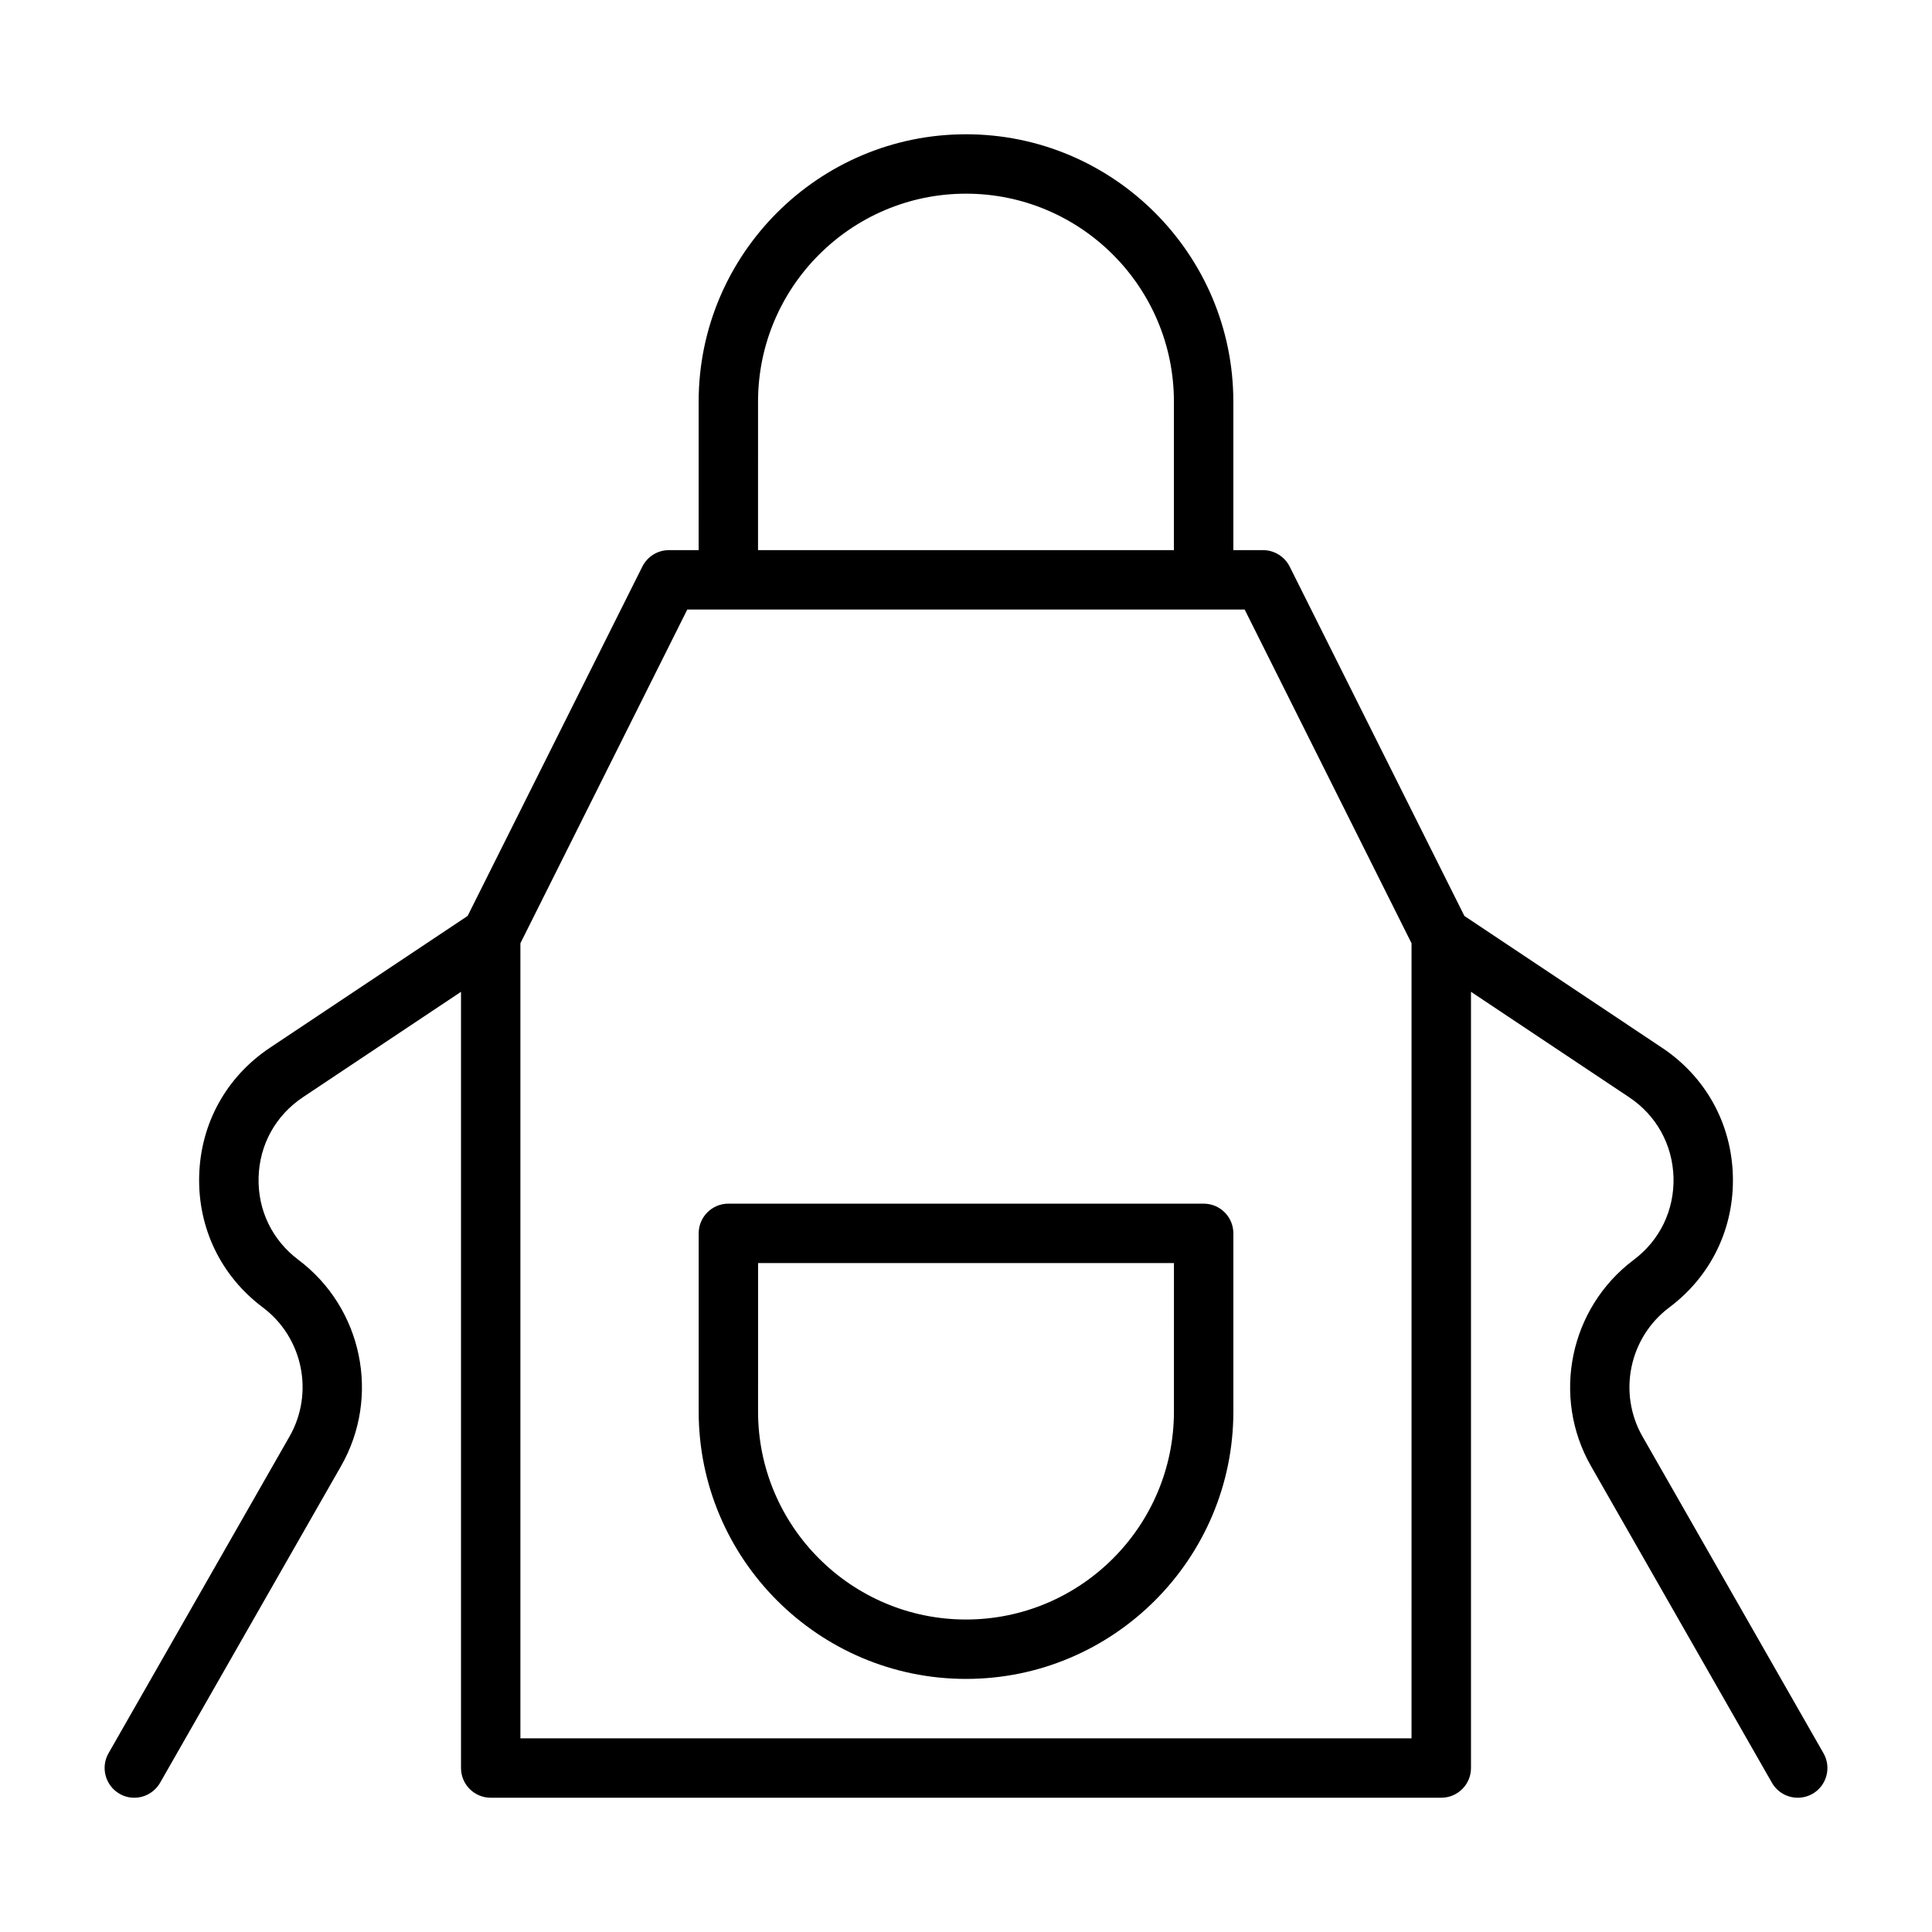
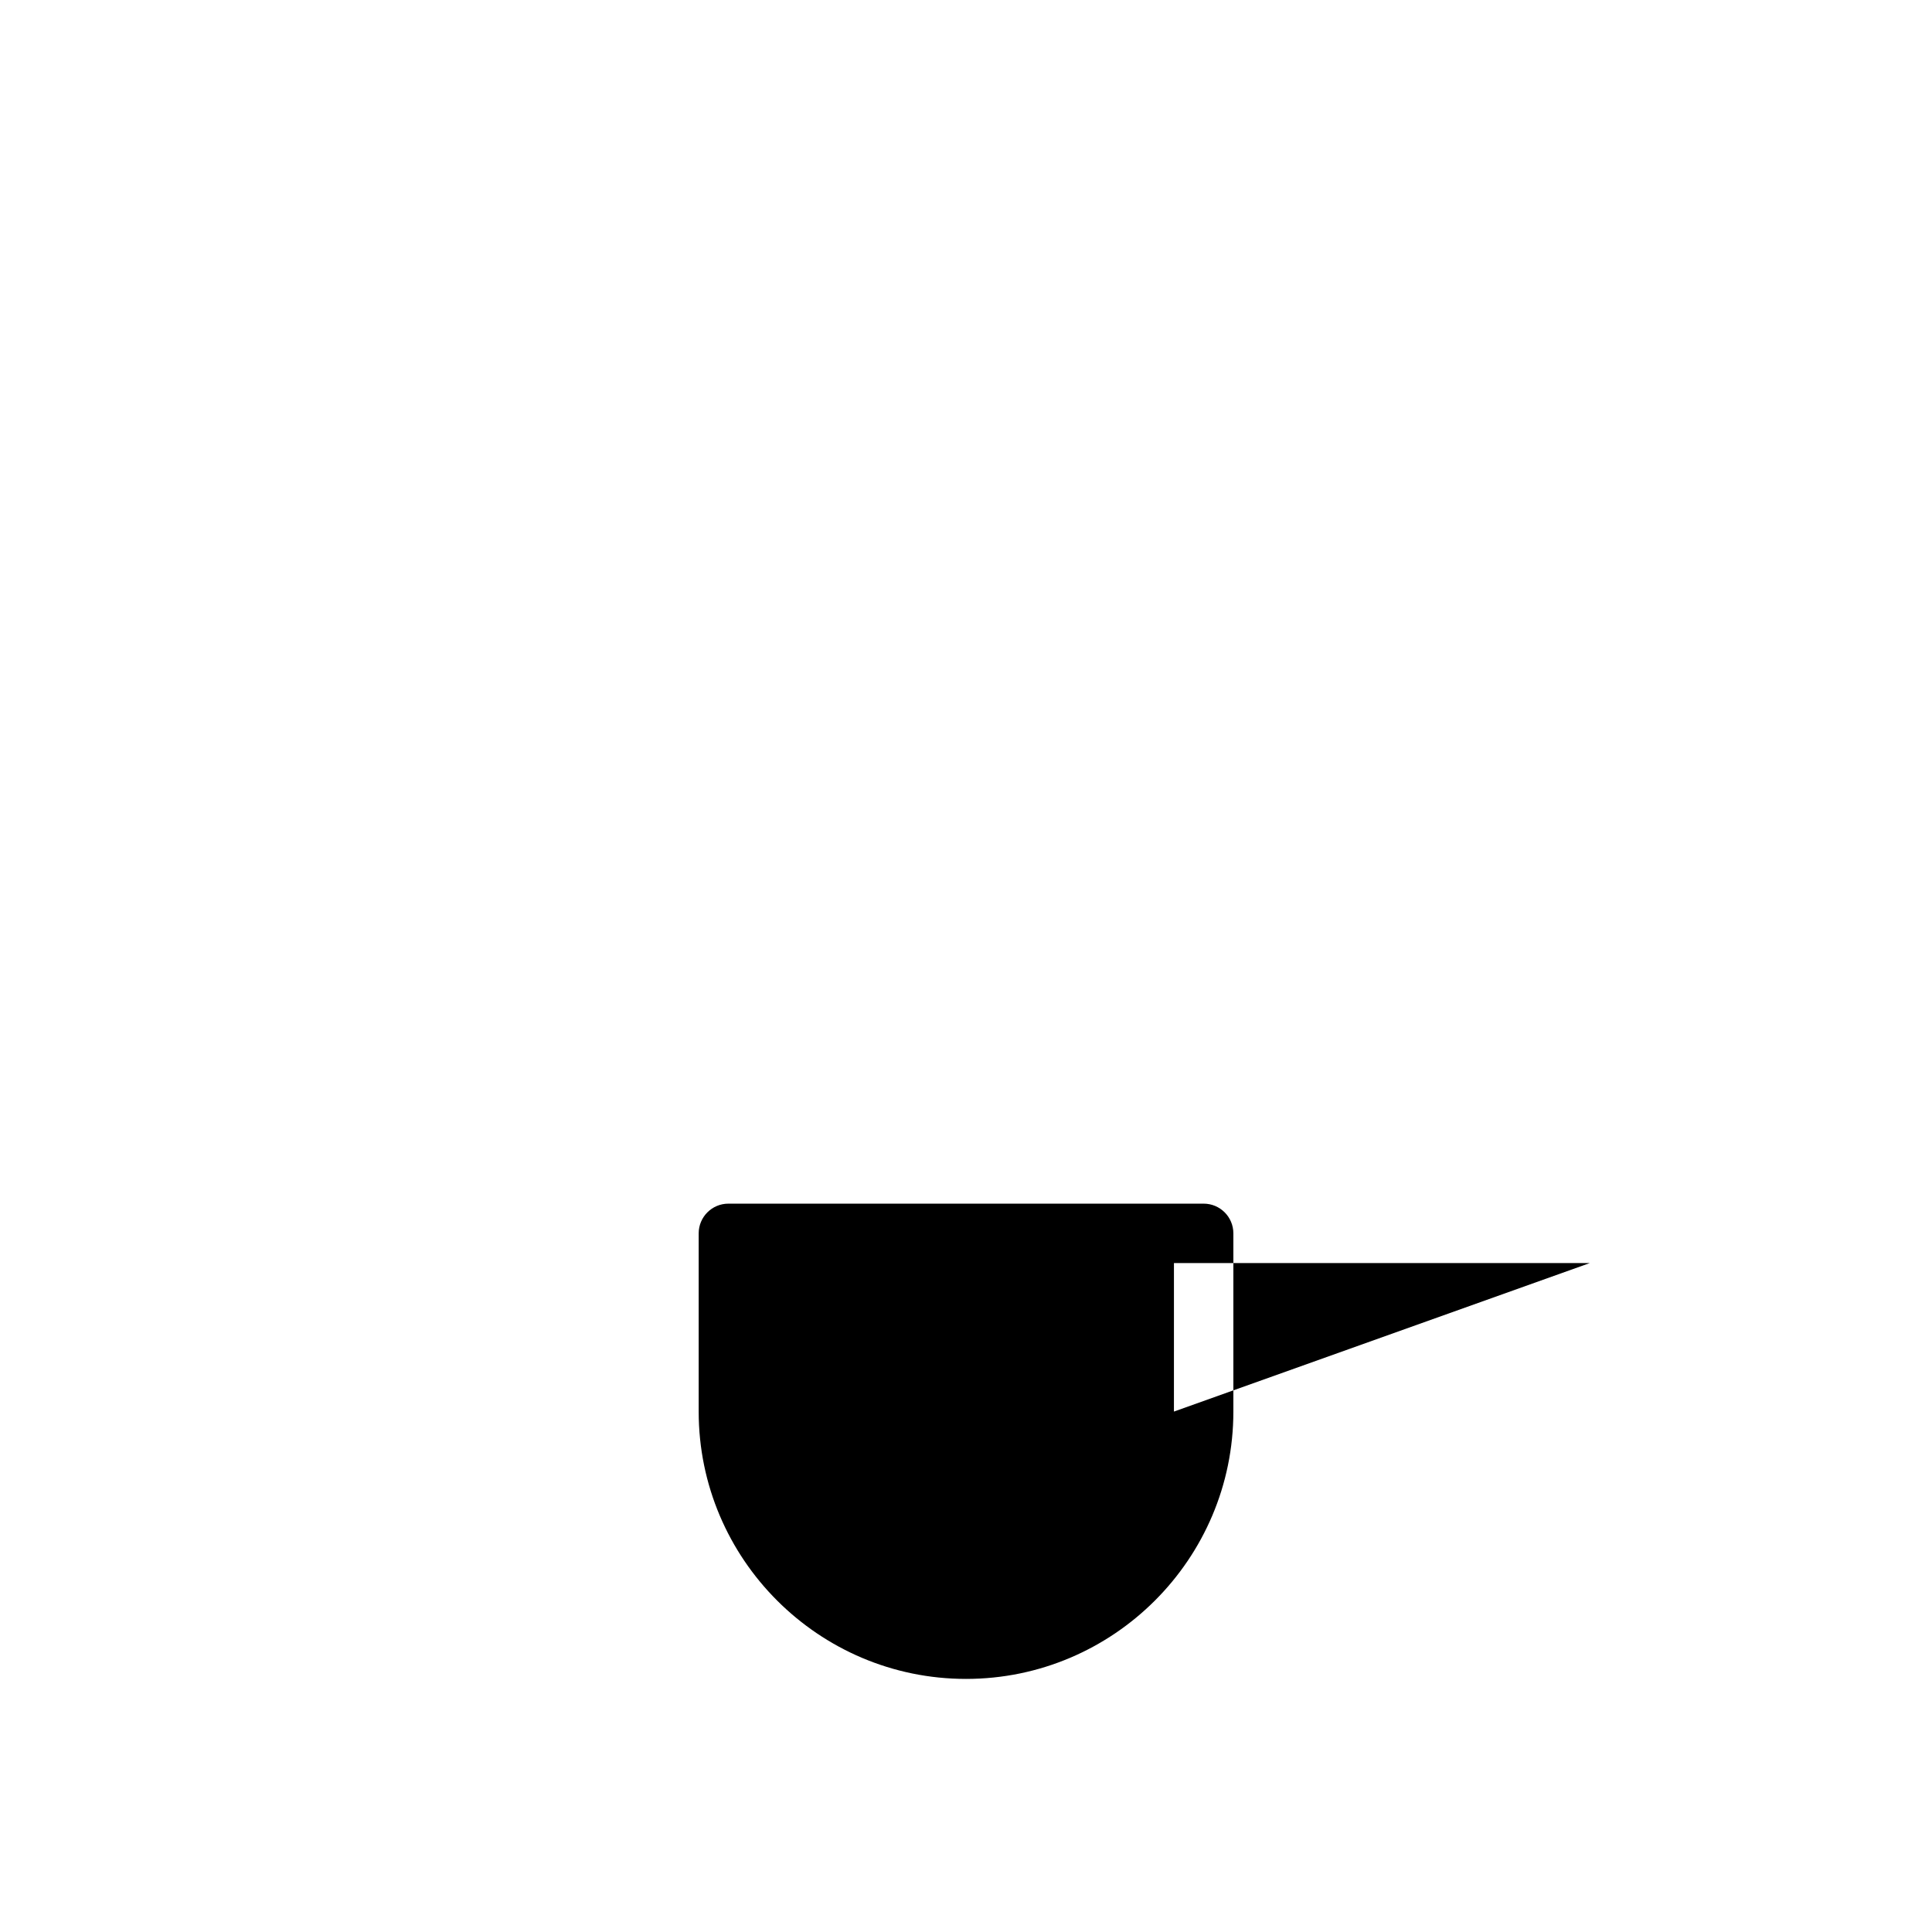
<svg xmlns="http://www.w3.org/2000/svg" fill="#000000" width="800px" height="800px" version="1.1" viewBox="144 144 512 512">
  <g>
-     <path d="m462.98 462.98h-125.95c-4.344 0-7.871 3.527-7.871 7.871v47.23c0 39.062 31.789 70.848 70.848 70.848 39.062 0 70.848-31.789 70.848-70.848v-47.23c0-4.348-3.527-7.871-7.871-7.871zm-7.875 55.102c0 30.387-24.719 55.105-55.105 55.105-30.387 0-55.105-24.719-55.105-55.105l0.004-39.359h110.21z" />
-     <path d="m627.25 608.64-47.957-83.93c-6.598-11.523-3.559-26.246 7.086-34.227 11.098-8.312 17.238-21.051 16.848-34.906-0.379-13.871-7.227-26.215-18.75-33.898l-52.395-34.938-46.305-92.59c-1.359-2.672-4.082-4.359-7.059-4.359h-7.871v-39.359c0-39.062-31.789-70.848-70.848-70.848-39.062 0-70.848 31.789-70.848 70.848l-0.004 39.359h-7.871c-2.977 0-5.699 1.684-7.039 4.344l-46.305 92.59-52.395 34.938c-11.523 7.684-18.375 20.027-18.75 33.898-0.379 13.855 5.746 26.574 16.848 34.906 10.645 7.981 13.68 22.688 7.086 34.227l-47.957 83.93c-2.156 3.762-0.852 8.582 2.93 10.754 1.211 0.711 2.562 1.039 3.887 1.039 2.738 0 5.383-1.434 6.848-3.969l47.957-83.93c10.516-18.406 5.668-41.895-11.305-54.648-6.941-5.211-10.801-13.18-10.547-21.867 0.234-8.676 4.535-16.422 11.762-21.238l41.879-27.93v205.71c0 4.344 3.523 7.871 7.871 7.871h251.91c4.344 0 7.871-3.527 7.871-7.871v-205.71l41.91 27.945c7.227 4.816 11.508 12.562 11.762 21.238 0.234 8.691-3.606 16.656-10.562 21.867-16.973 12.754-21.82 36.242-11.305 54.648l47.957 83.93c1.445 2.523 4.106 3.953 6.828 3.953 1.324 0 2.66-0.332 3.906-1.023 3.777-2.172 5.086-6.988 2.93-10.754zm-282.36-358.21c0-30.387 24.719-55.105 55.105-55.105s55.105 24.719 55.105 55.105l-0.004 39.359h-110.21zm173.18 354.24h-236.16v-210.69l44.227-88.449h147.71l44.227 88.449z" />
+     <path d="m462.98 462.98h-125.95c-4.344 0-7.871 3.527-7.871 7.871v47.23c0 39.062 31.789 70.848 70.848 70.848 39.062 0 70.848-31.789 70.848-70.848v-47.23c0-4.348-3.527-7.871-7.871-7.871zm-7.875 55.102l0.004-39.359h110.21z" />
  </g>
</svg>